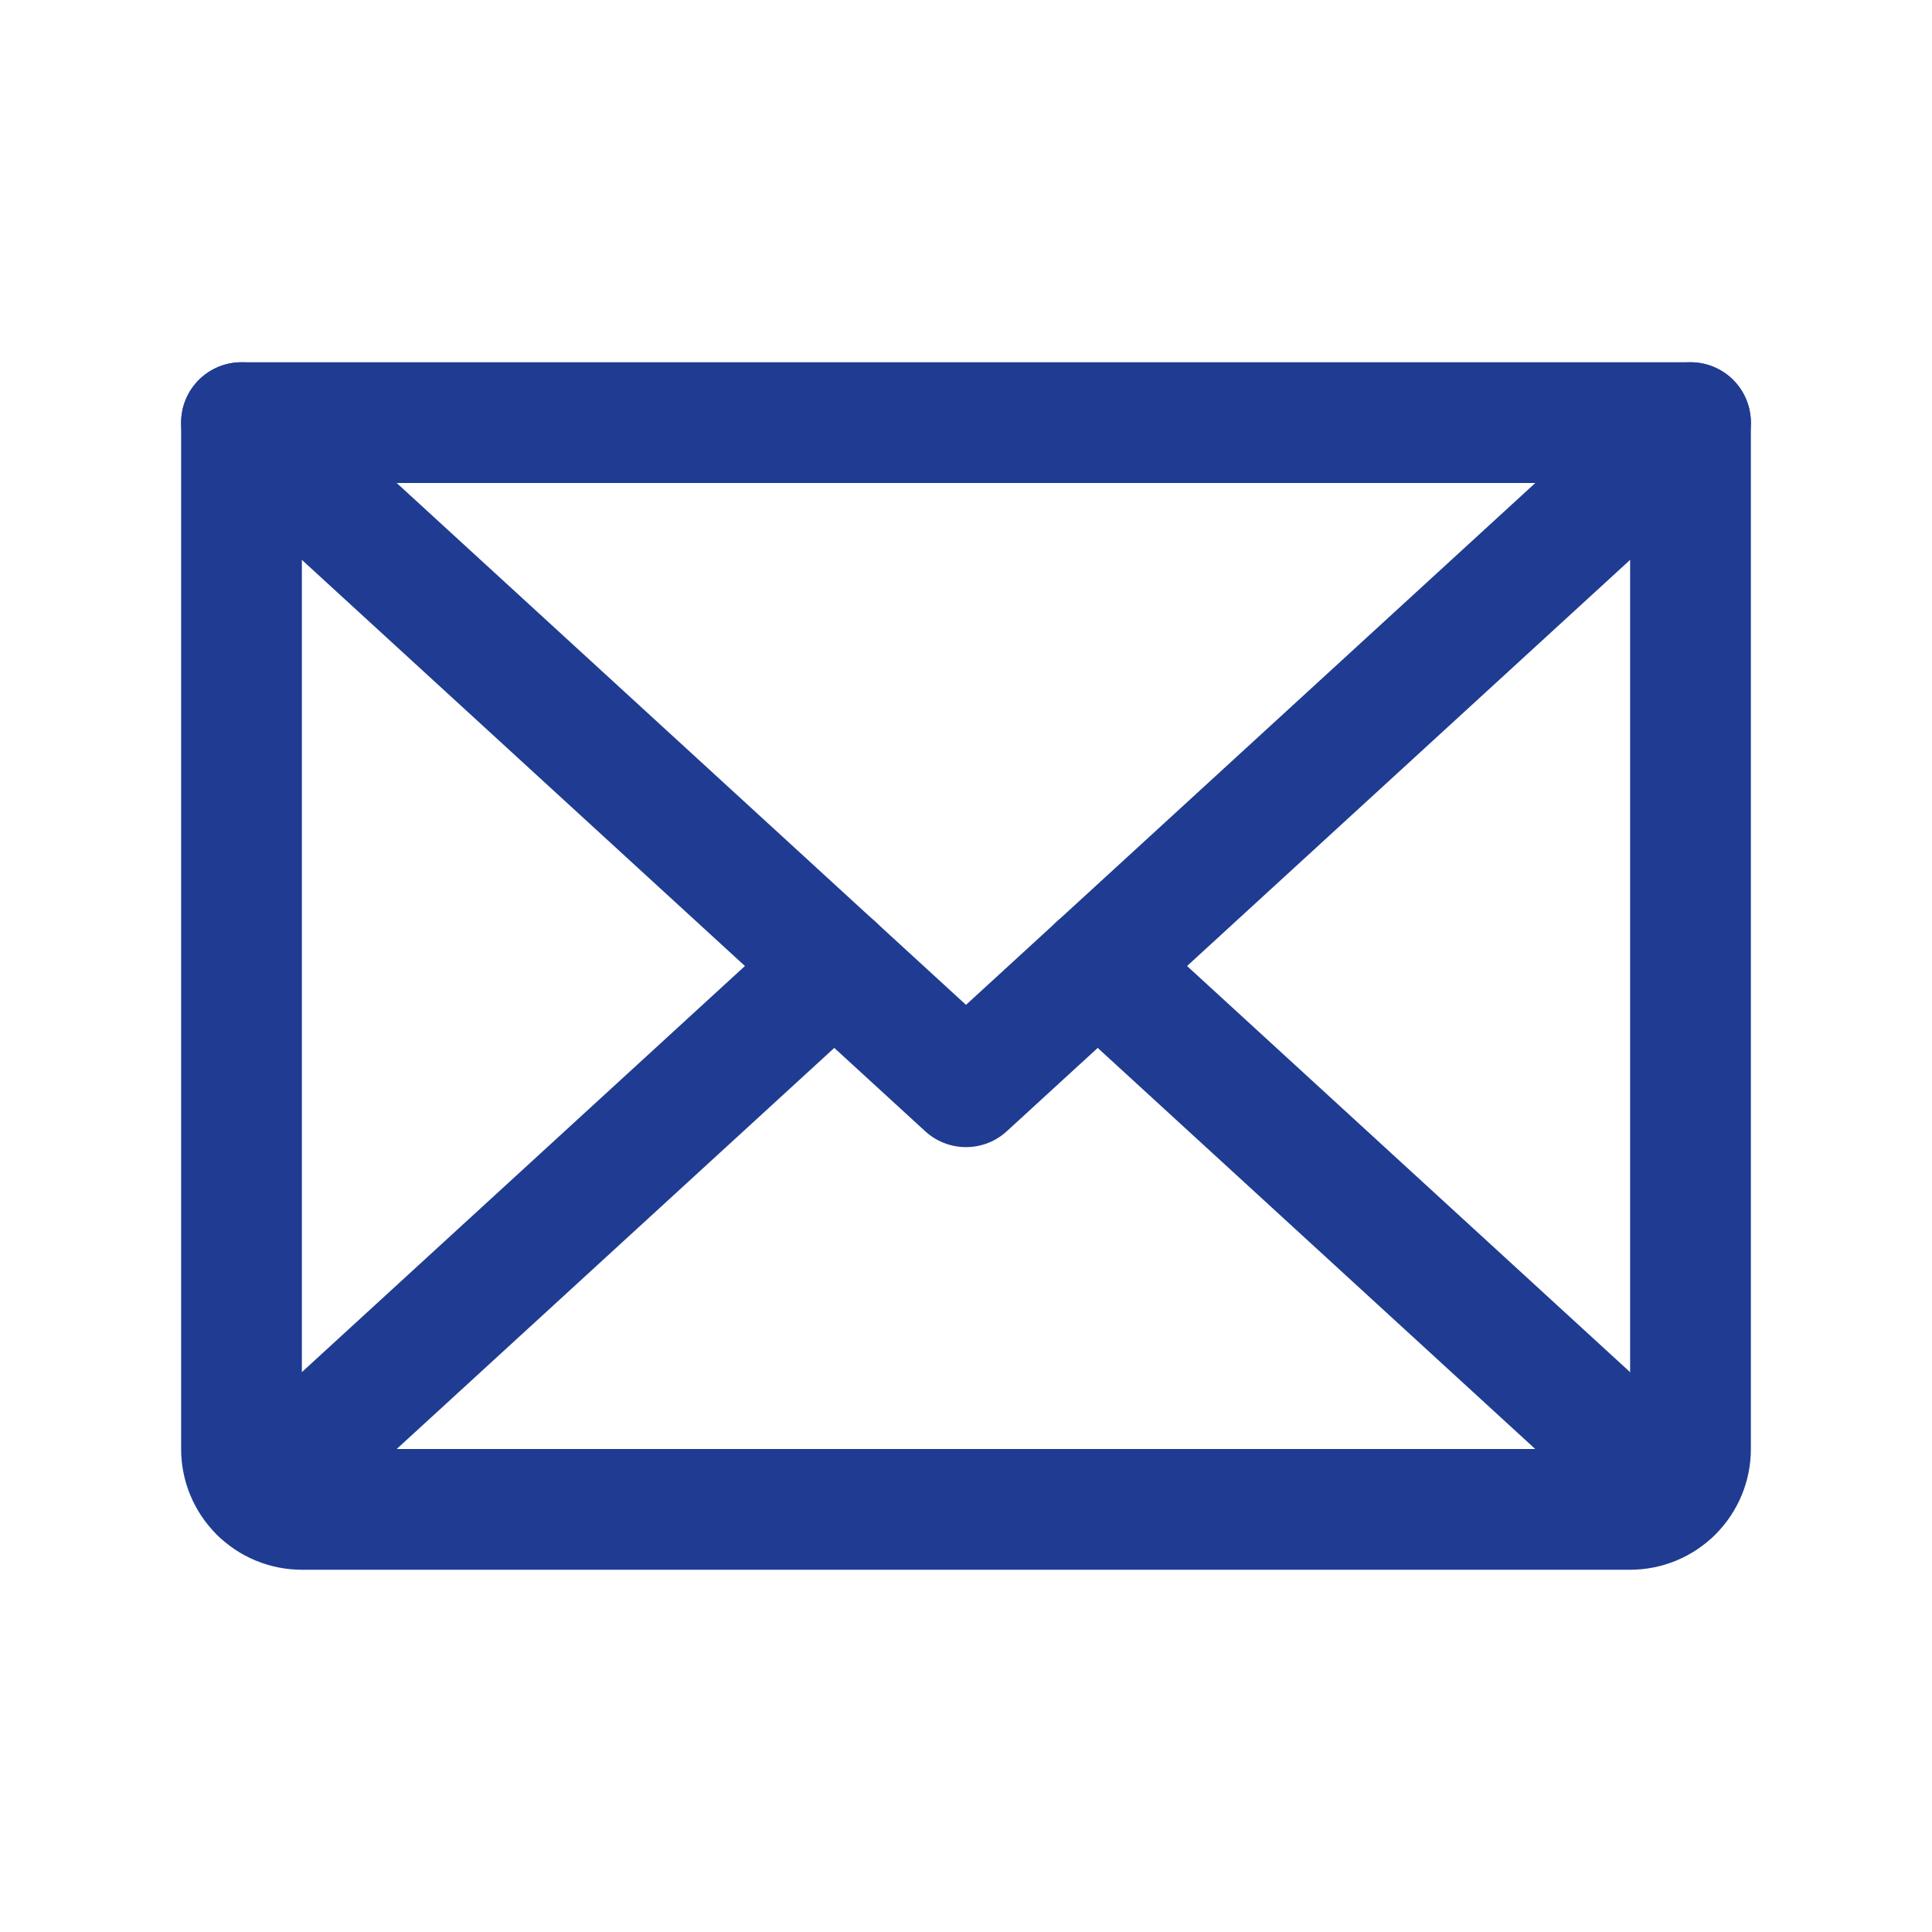
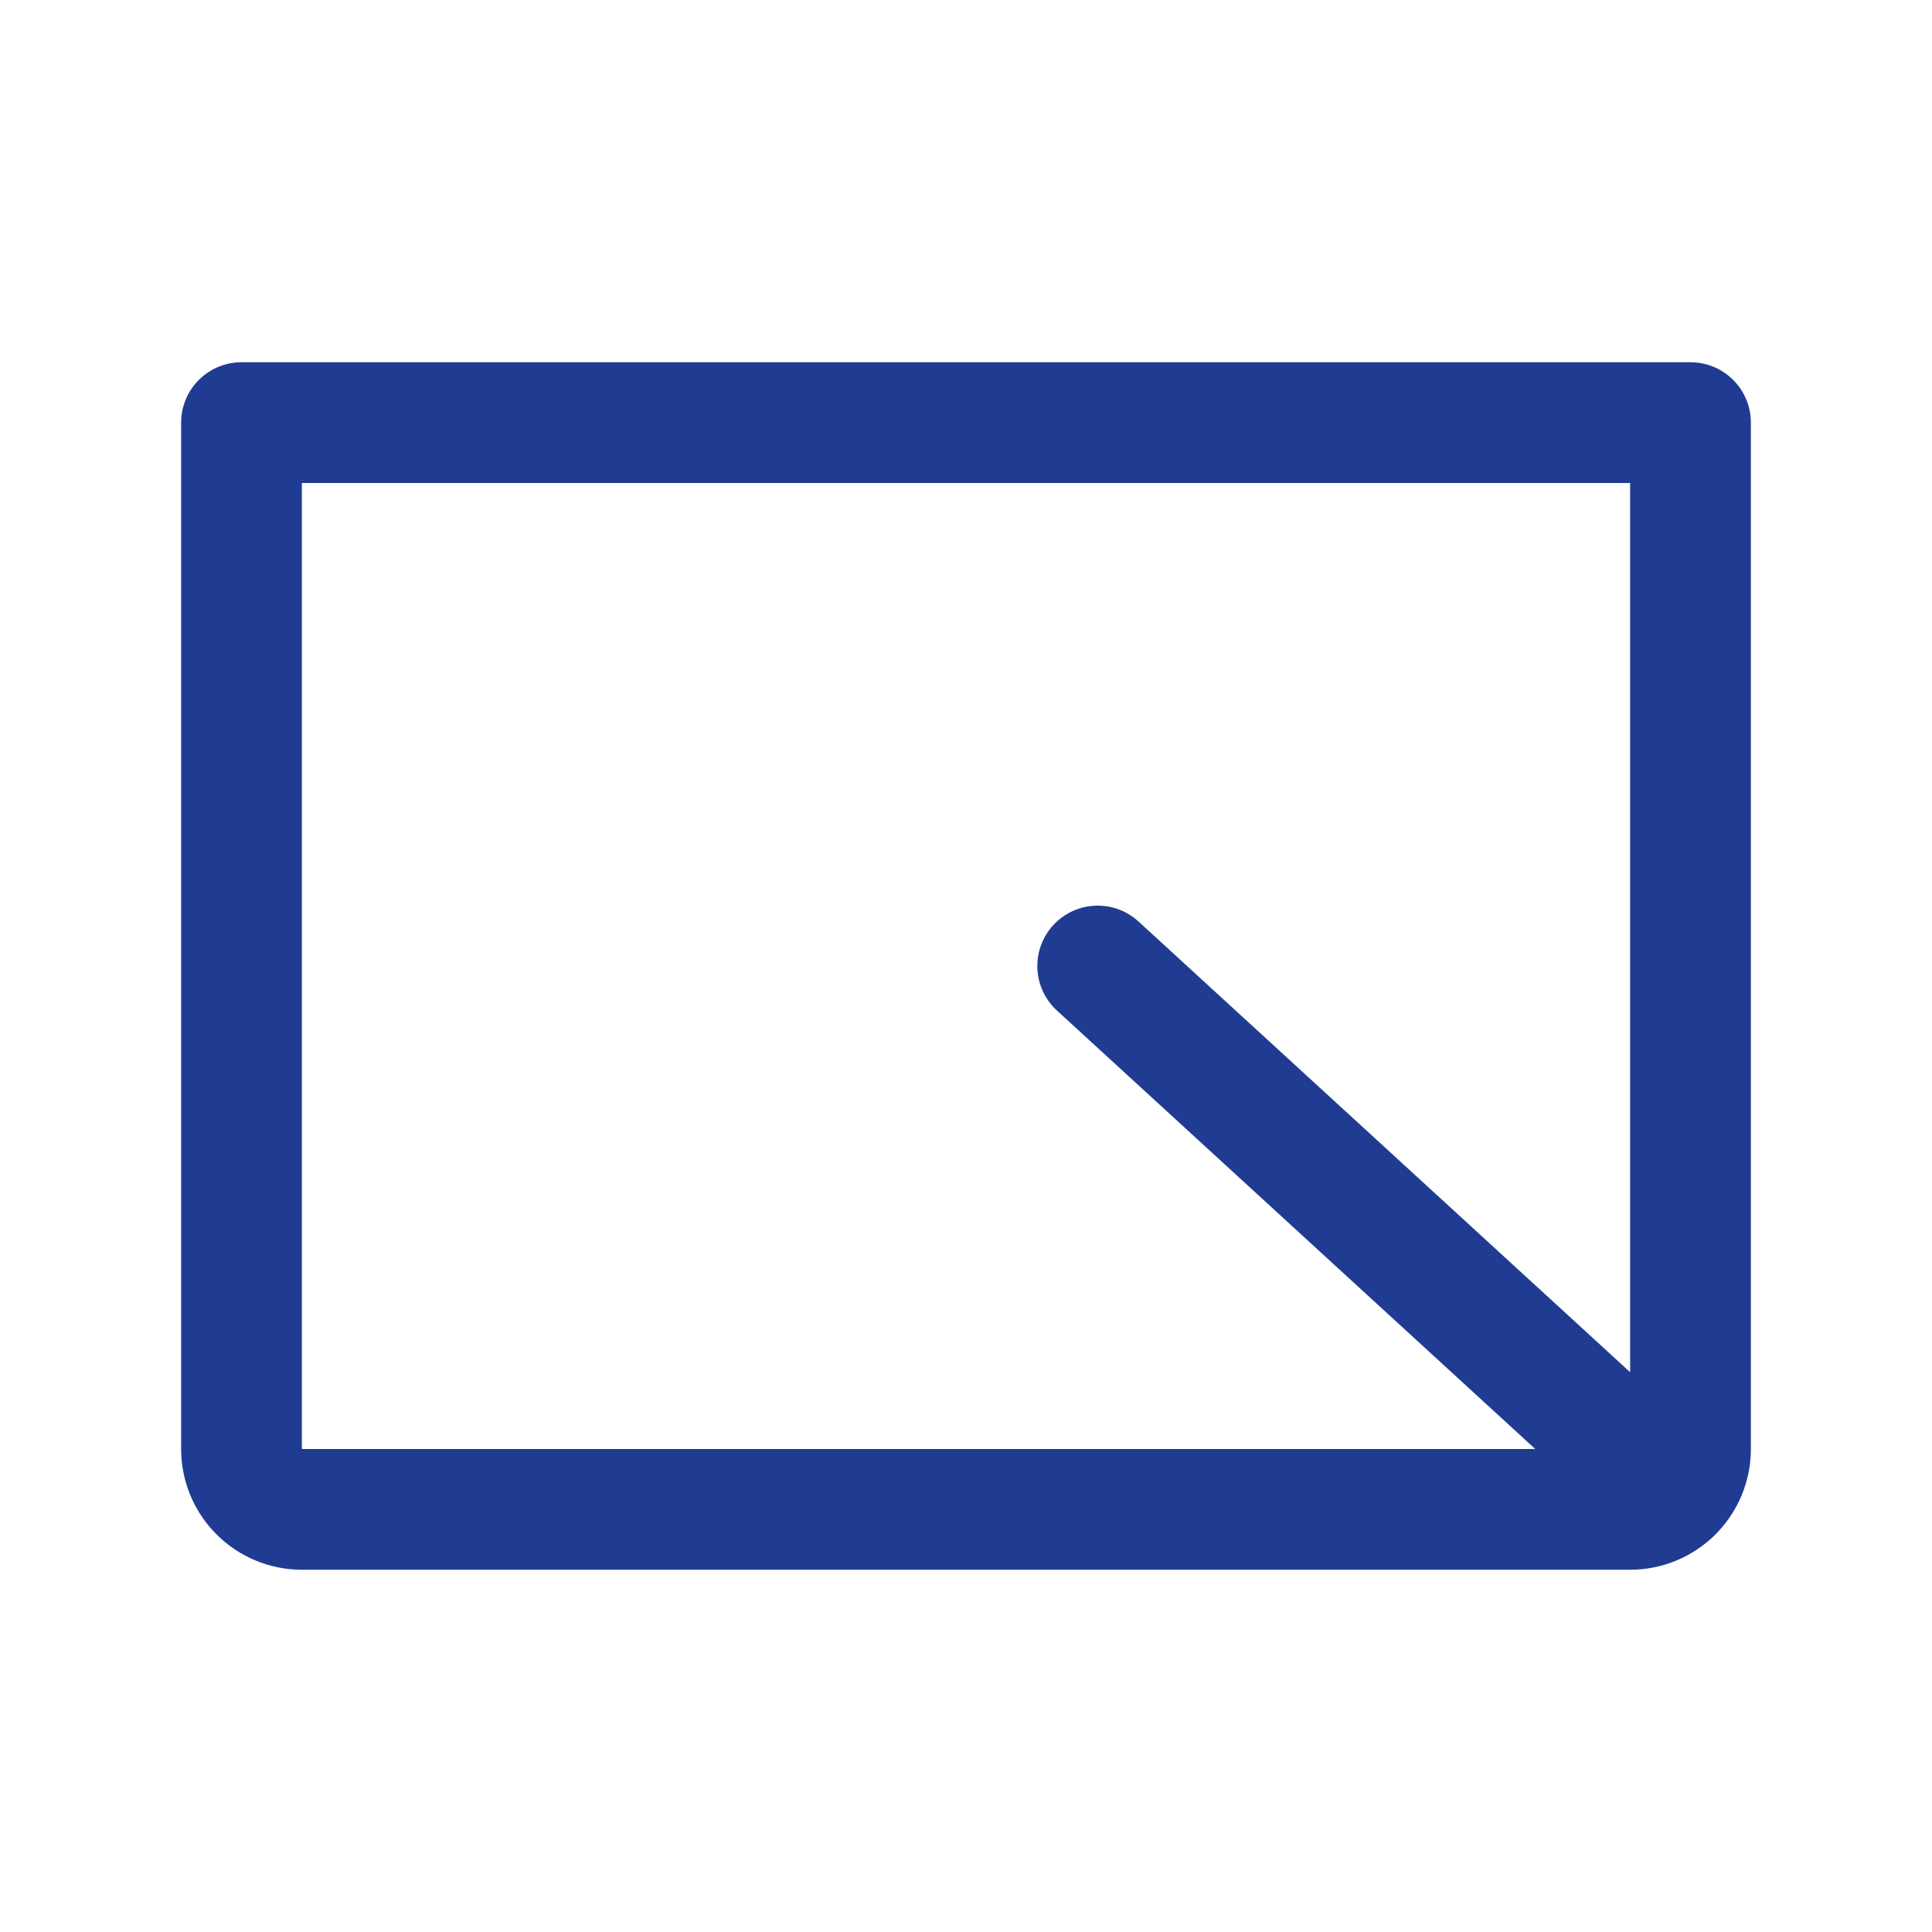
<svg xmlns="http://www.w3.org/2000/svg" width="24" height="24" viewBox="0 0 24 24" fill="none">
-   <path d="M21 5.25L12 13.5L3 5.25" stroke="#1F3C92" stroke-width="1.5" stroke-linecap="round" stroke-linejoin="round" />
  <path d="M3 5.25H21V18C21 18.199 20.921 18.39 20.78 18.53C20.64 18.671 20.449 18.75 20.25 18.75H3.75C3.551 18.75 3.36 18.671 3.22 18.53C3.079 18.39 3 18.199 3 18V5.25Z" stroke="#1F3C92" stroke-width="1.5" stroke-linecap="round" stroke-linejoin="round" />
-   <path d="M10.364 12L3.231 18.538" stroke="#1F3C92" stroke-width="1.5" stroke-linecap="round" stroke-linejoin="round" />
  <path d="M20.768 18.538L13.636 12" stroke="#1F3C92" stroke-width="1.5" stroke-linecap="round" stroke-linejoin="round" />
</svg>